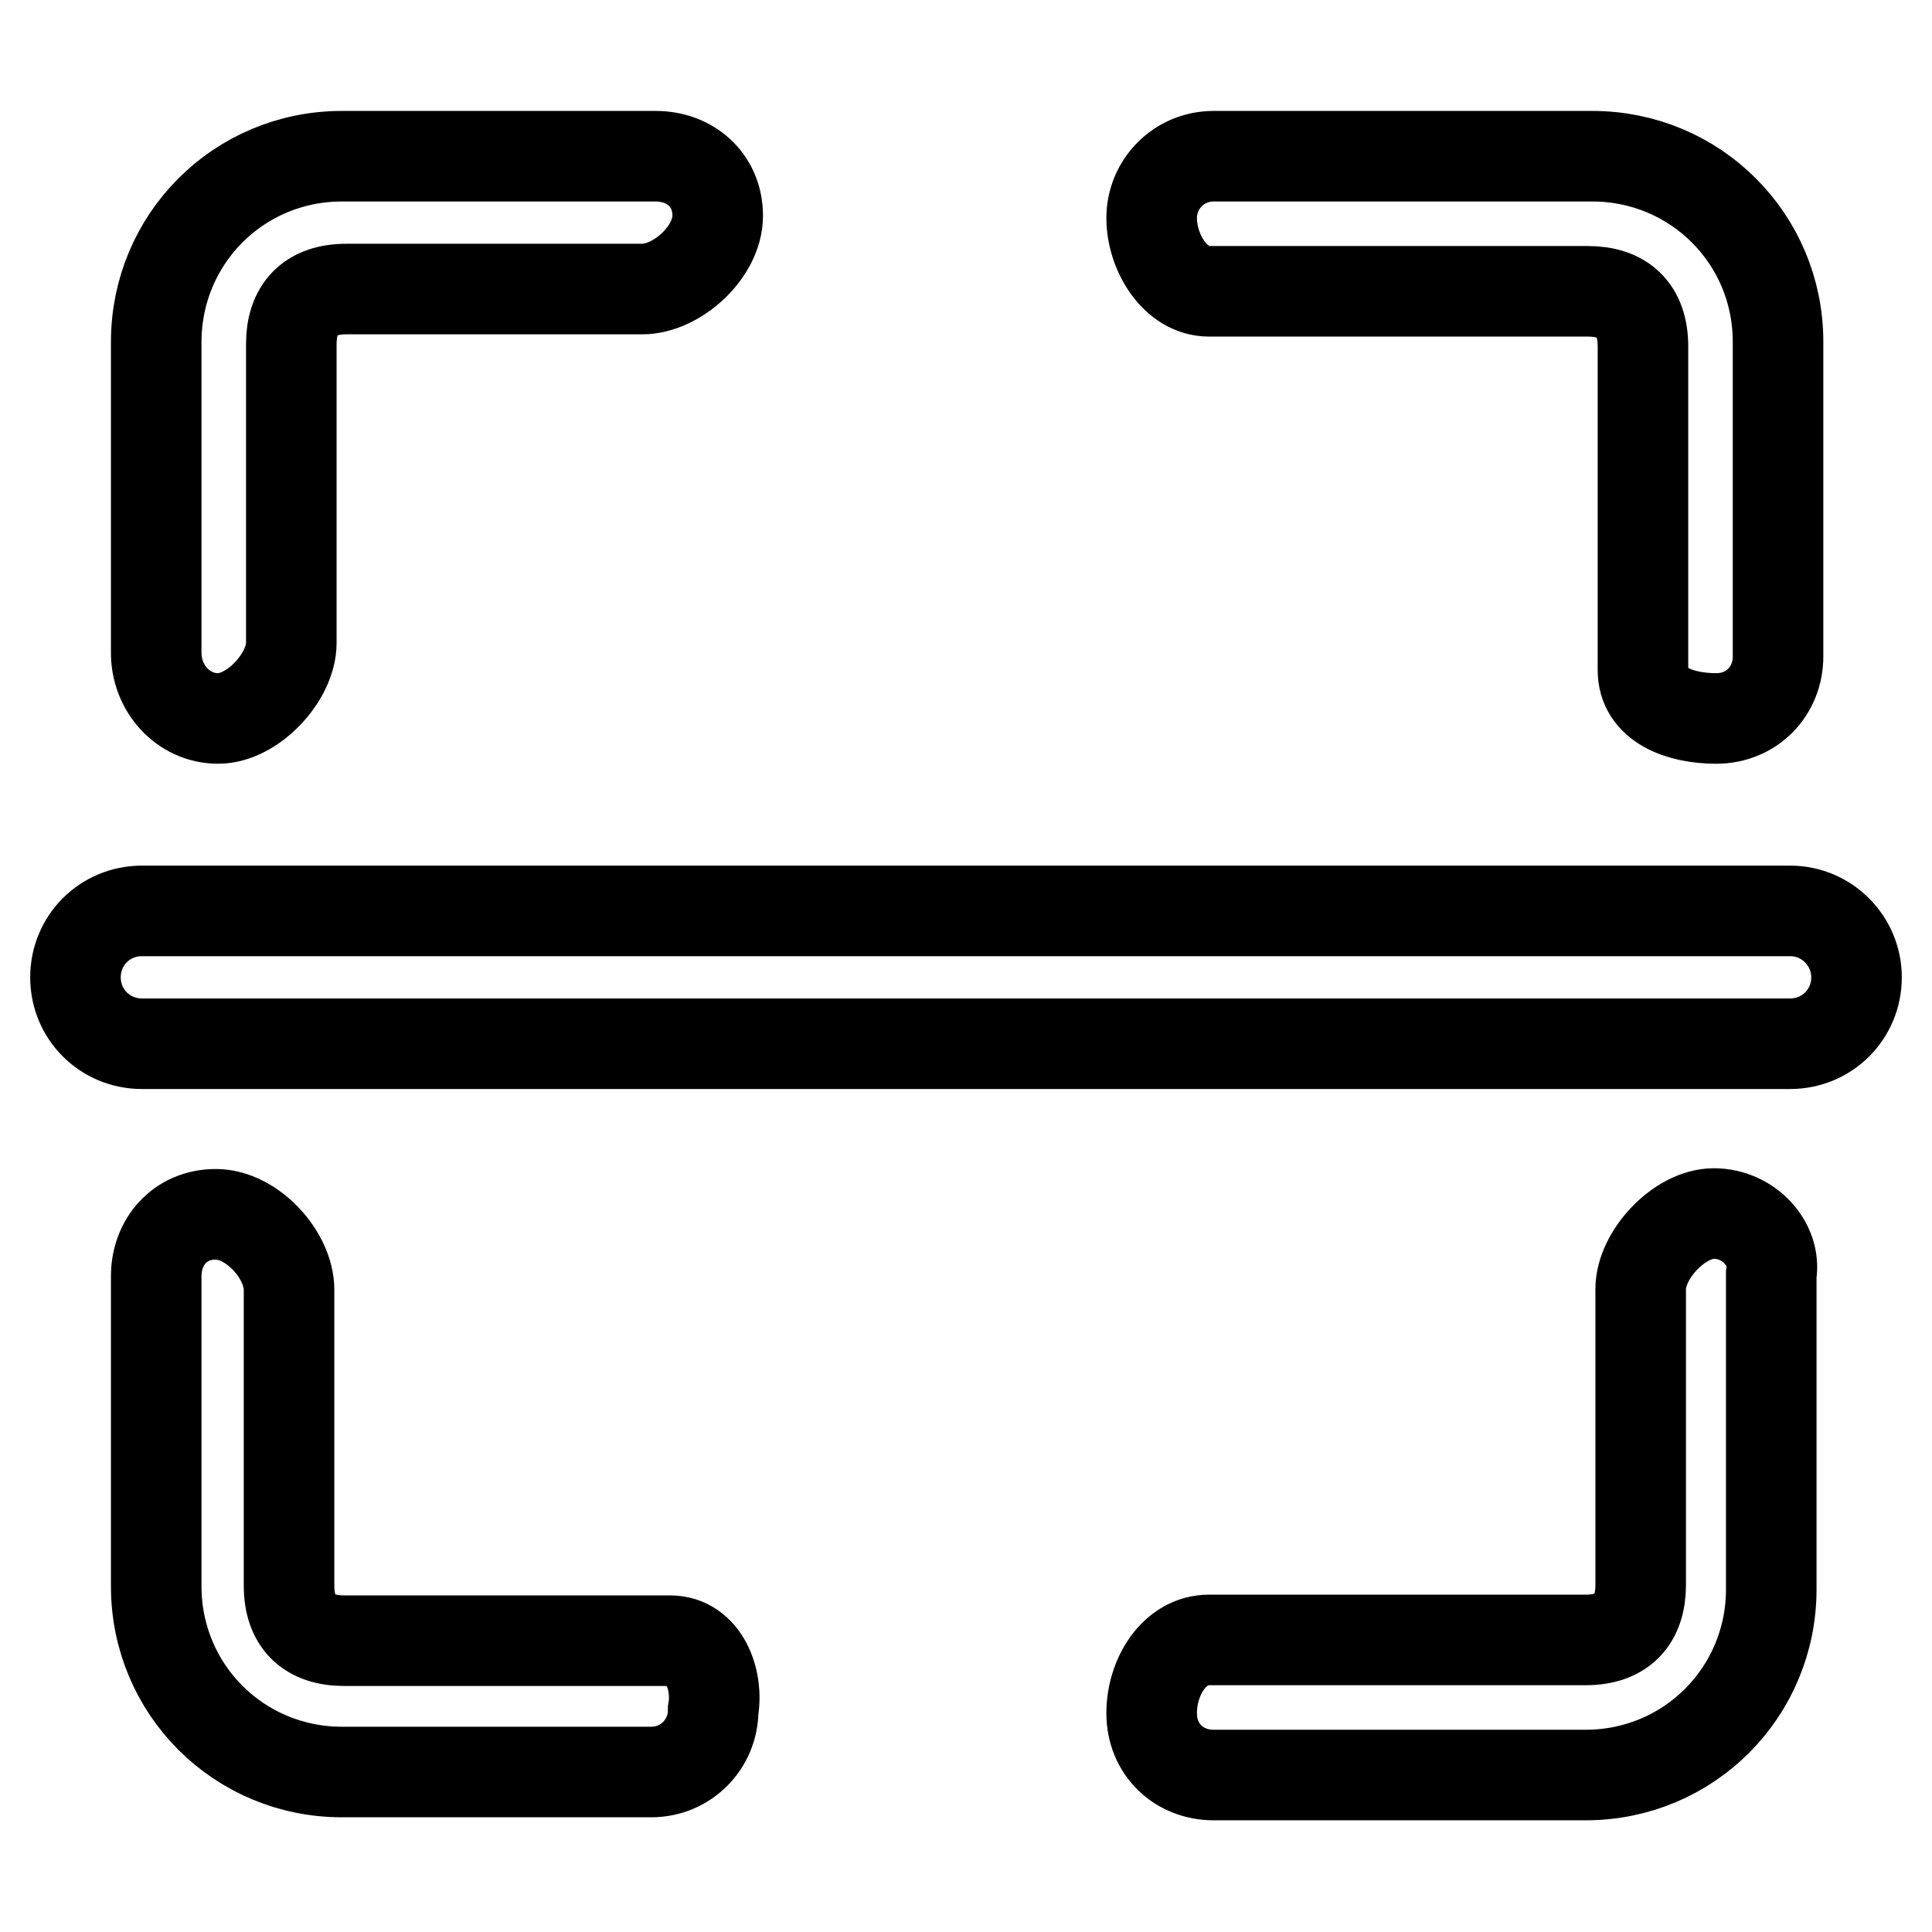
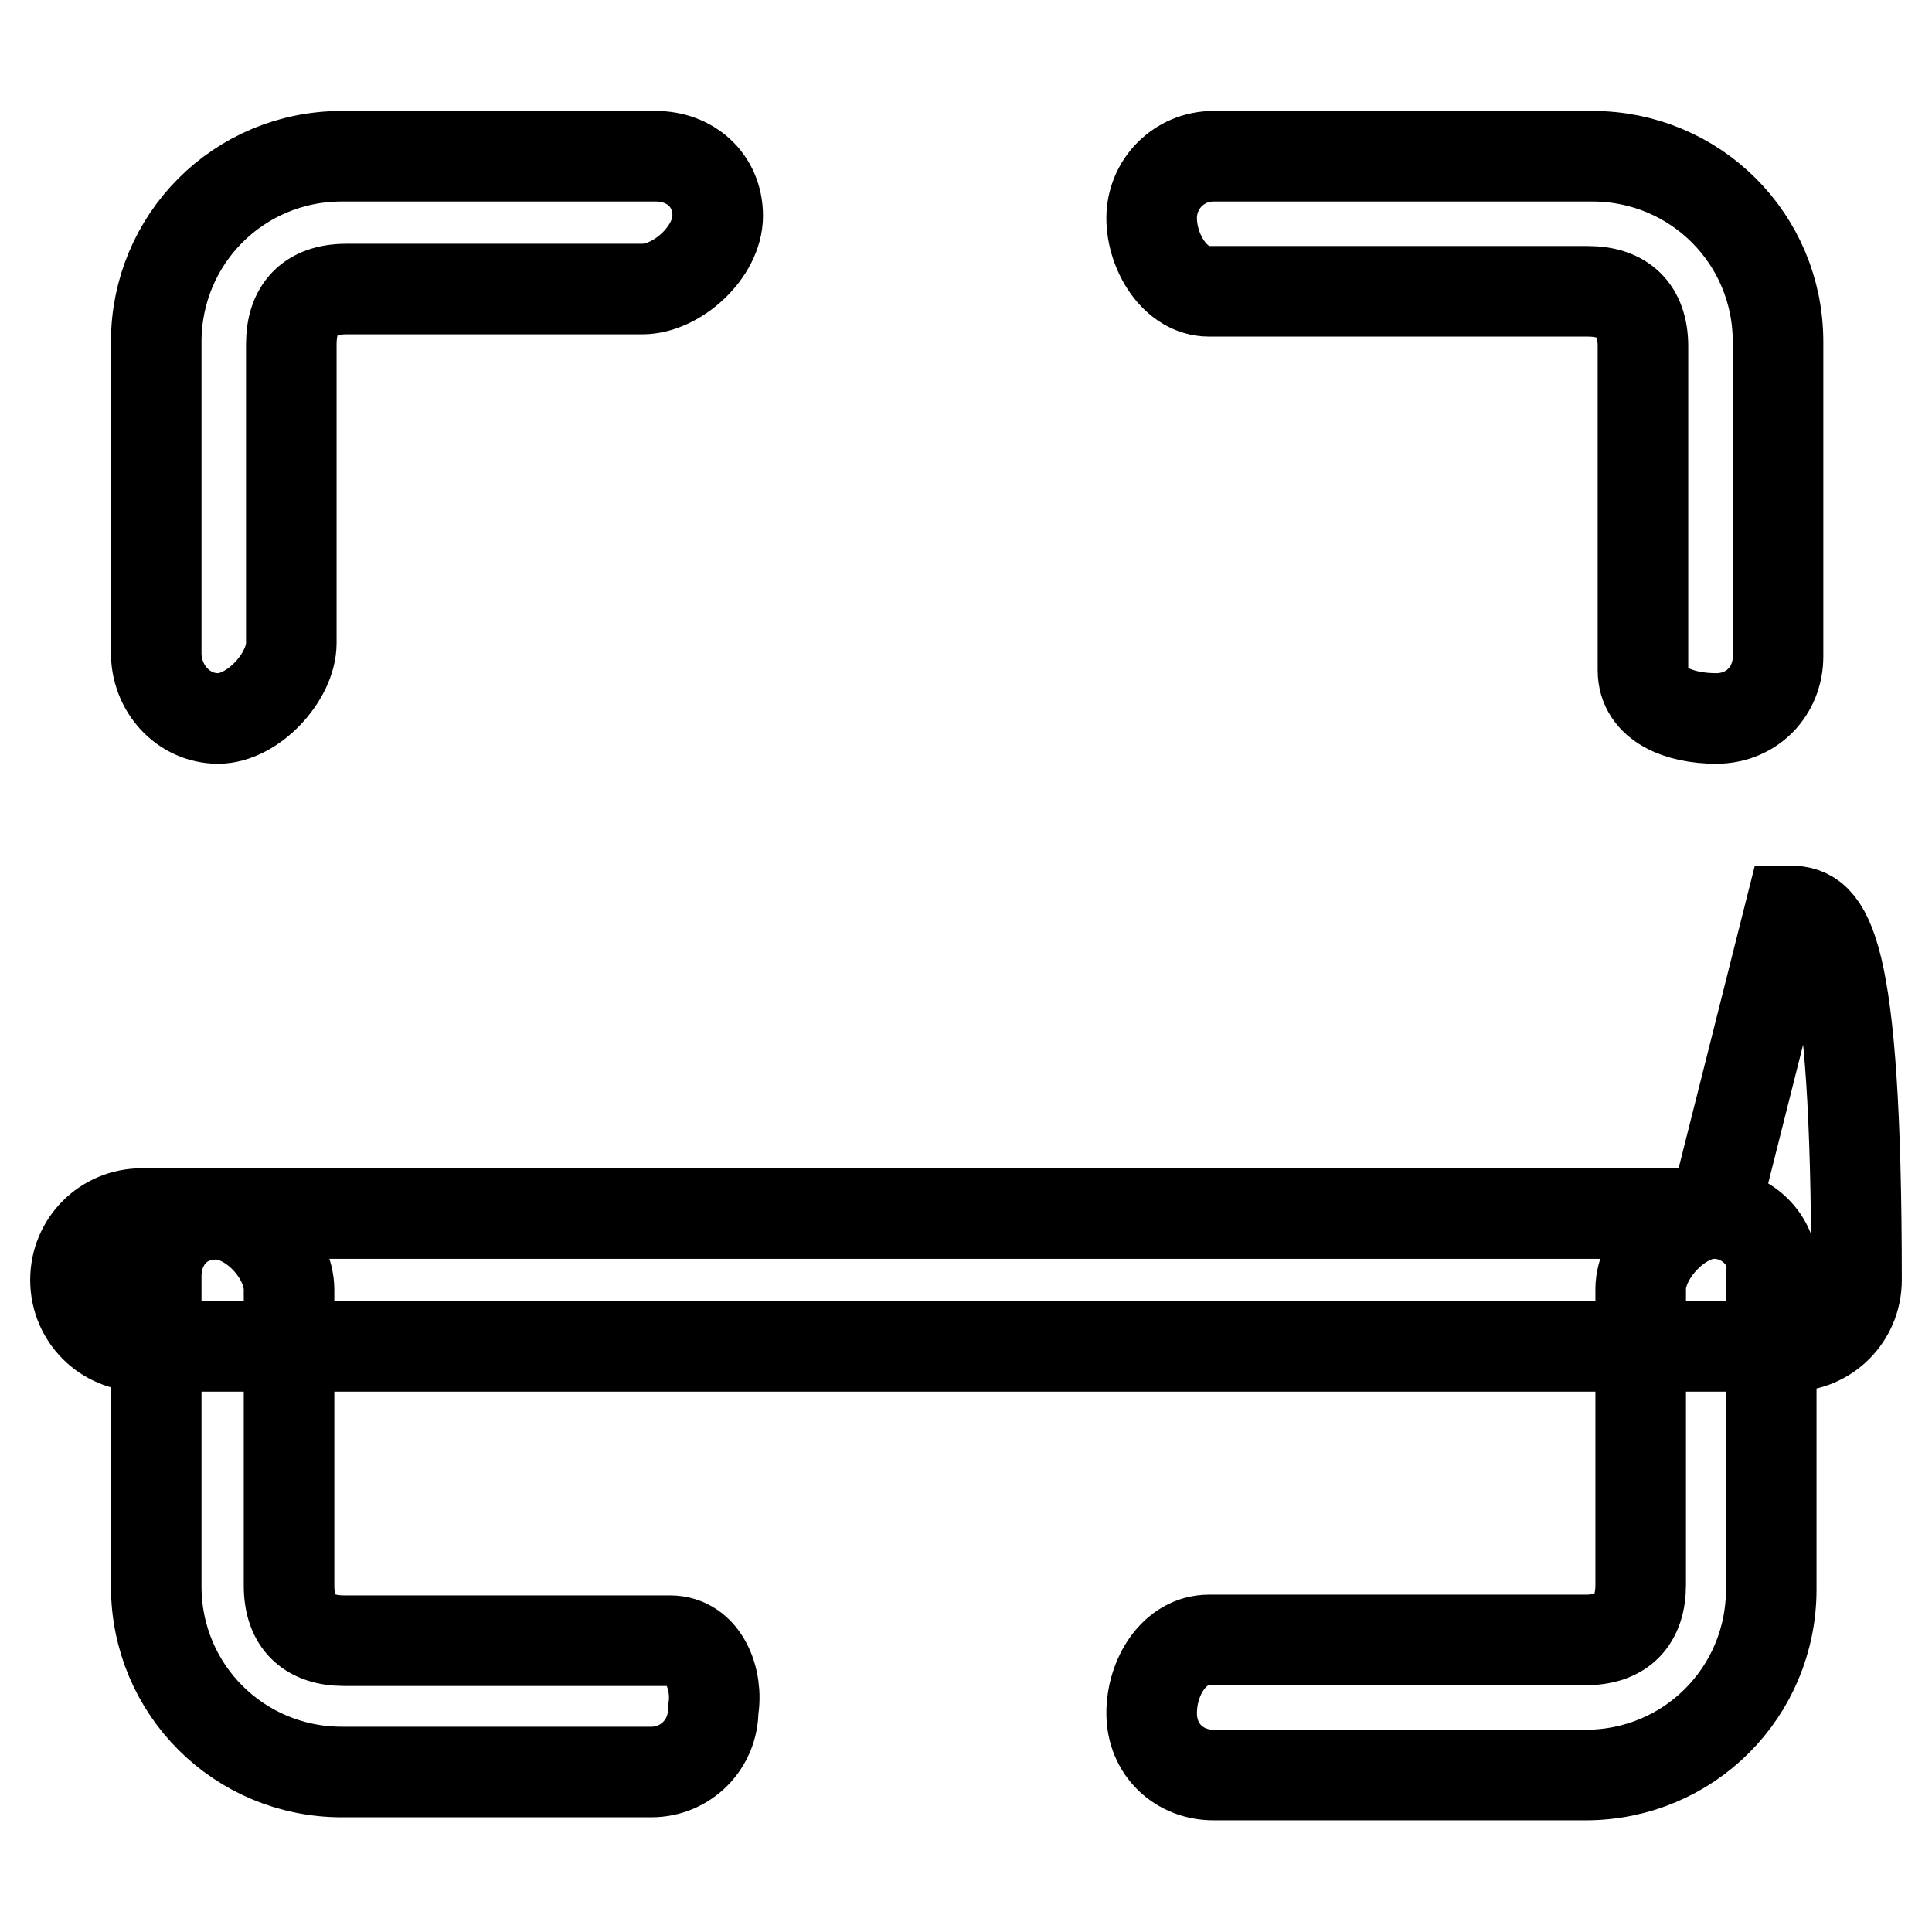
<svg xmlns="http://www.w3.org/2000/svg" version="1.1" x="0px" y="0px" viewBox="0 0 256 256" enable-background="new 0 0 256 256" xml:space="preserve">
  <g>
    <g>
-       <path stroke-width="12" fill-opacity="0" stroke="#000000" d="M160.2,38.6h50.2c4.6,0,7.3,2.4,7.3,7.3v42.9c0,4.6,4.9,6.4,9.7,6.4s8.2-3.7,8.2-8.2V45.3c0-13.7-11-24.6-24.6-24.6h-50.2c-4.6,0-8.2,3.7-8.2,8.2S155.7,38.6,160.2,38.6z M88.8,217.4H45.6c-4.6,0-7.3-2.4-7.3-7.3v-39.2c0-4.6-4.9-10-9.7-10s-7.9,3.7-7.9,8.2v41.1c0,13.7,11,24.6,24.6,24.6h41c4.6,0,8.2-3.7,8.2-8.2C95.2,222.6,93.3,217.4,88.8,217.4z M28.9,95.2c4.6,0,9.7-5.5,9.7-10V45.6c0-4.6,2.4-7.3,7.3-7.3h39.2c4.6,0,10-4.9,10-9.7s-3.7-7.9-8.2-7.9H45.3c-13.7,0-24.6,11-24.6,24.6v41C20.6,91.2,24.3,95.2,28.9,95.2z M227.1,160.8c-4.6,0-9.7,5.5-9.7,10v39.2c0,4.6-2.4,7.3-7.3,7.3h-49.9c-4.6,0-7.6,4.9-7.6,9.7c0,4.9,3.7,8.2,8.2,8.2h49.3c13.7,0,24.6-11,24.6-24.6v-41.7C235.4,164.8,231.7,160.8,227.1,160.8z M237.2,120.7H18.8c-4.9,0-8.8,3.9-8.8,8.8c0,4.9,3.9,8.8,8.8,8.8h218.4c4.9,0,8.8-3.9,8.8-8.8C246,124.7,242.1,120.7,237.2,120.7z" />
+       <path stroke-width="12" fill-opacity="0" stroke="#000000" d="M160.2,38.6h50.2c4.6,0,7.3,2.4,7.3,7.3v42.9c0,4.6,4.9,6.4,9.7,6.4s8.2-3.7,8.2-8.2V45.3c0-13.7-11-24.6-24.6-24.6h-50.2c-4.6,0-8.2,3.7-8.2,8.2S155.7,38.6,160.2,38.6z M88.8,217.4H45.6c-4.6,0-7.3-2.4-7.3-7.3v-39.2c0-4.6-4.9-10-9.7-10s-7.9,3.7-7.9,8.2v41.1c0,13.7,11,24.6,24.6,24.6h41c4.6,0,8.2-3.7,8.2-8.2C95.2,222.6,93.3,217.4,88.8,217.4z M28.9,95.2c4.6,0,9.7-5.5,9.7-10V45.6c0-4.6,2.4-7.3,7.3-7.3h39.2c4.6,0,10-4.9,10-9.7s-3.7-7.9-8.2-7.9H45.3c-13.7,0-24.6,11-24.6,24.6v41C20.6,91.2,24.3,95.2,28.9,95.2z M227.1,160.8c-4.6,0-9.7,5.5-9.7,10v39.2c0,4.6-2.4,7.3-7.3,7.3h-49.9c-4.6,0-7.6,4.9-7.6,9.7c0,4.9,3.7,8.2,8.2,8.2h49.3c13.7,0,24.6-11,24.6-24.6v-41.7C235.4,164.8,231.7,160.8,227.1,160.8z H18.8c-4.9,0-8.8,3.9-8.8,8.8c0,4.9,3.9,8.8,8.8,8.8h218.4c4.9,0,8.8-3.9,8.8-8.8C246,124.7,242.1,120.7,237.2,120.7z" />
    </g>
  </g>
</svg>